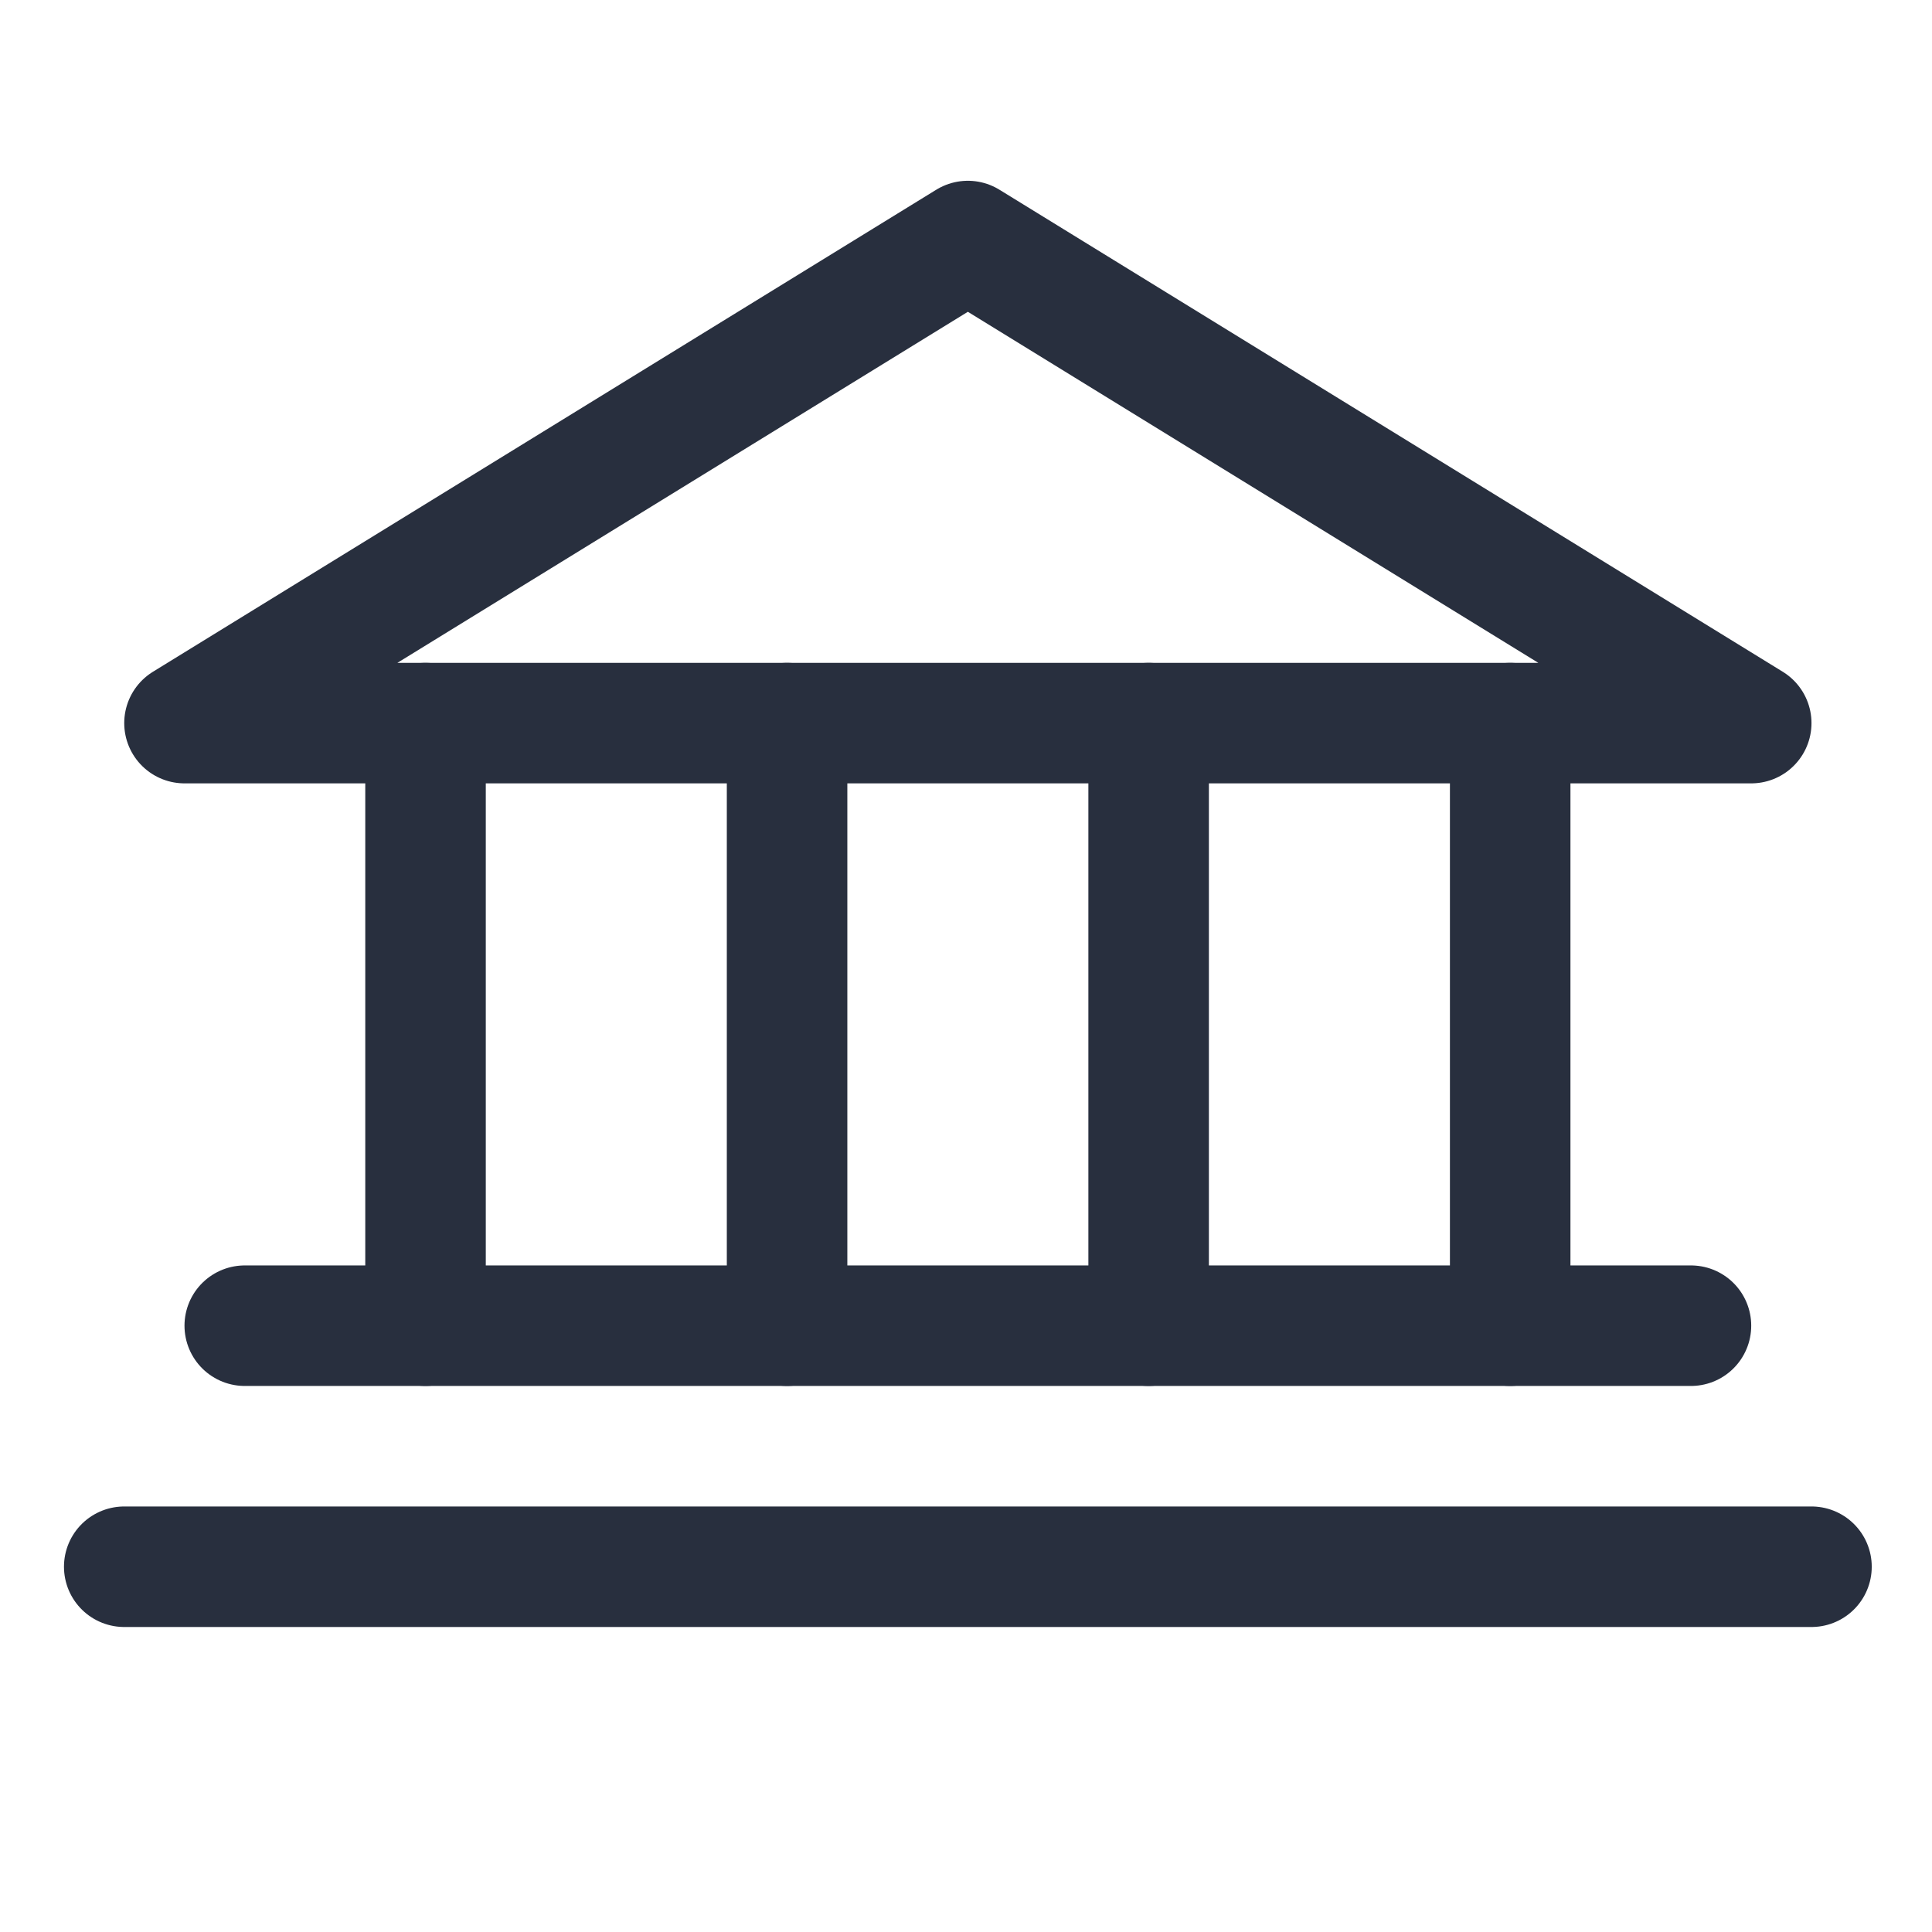
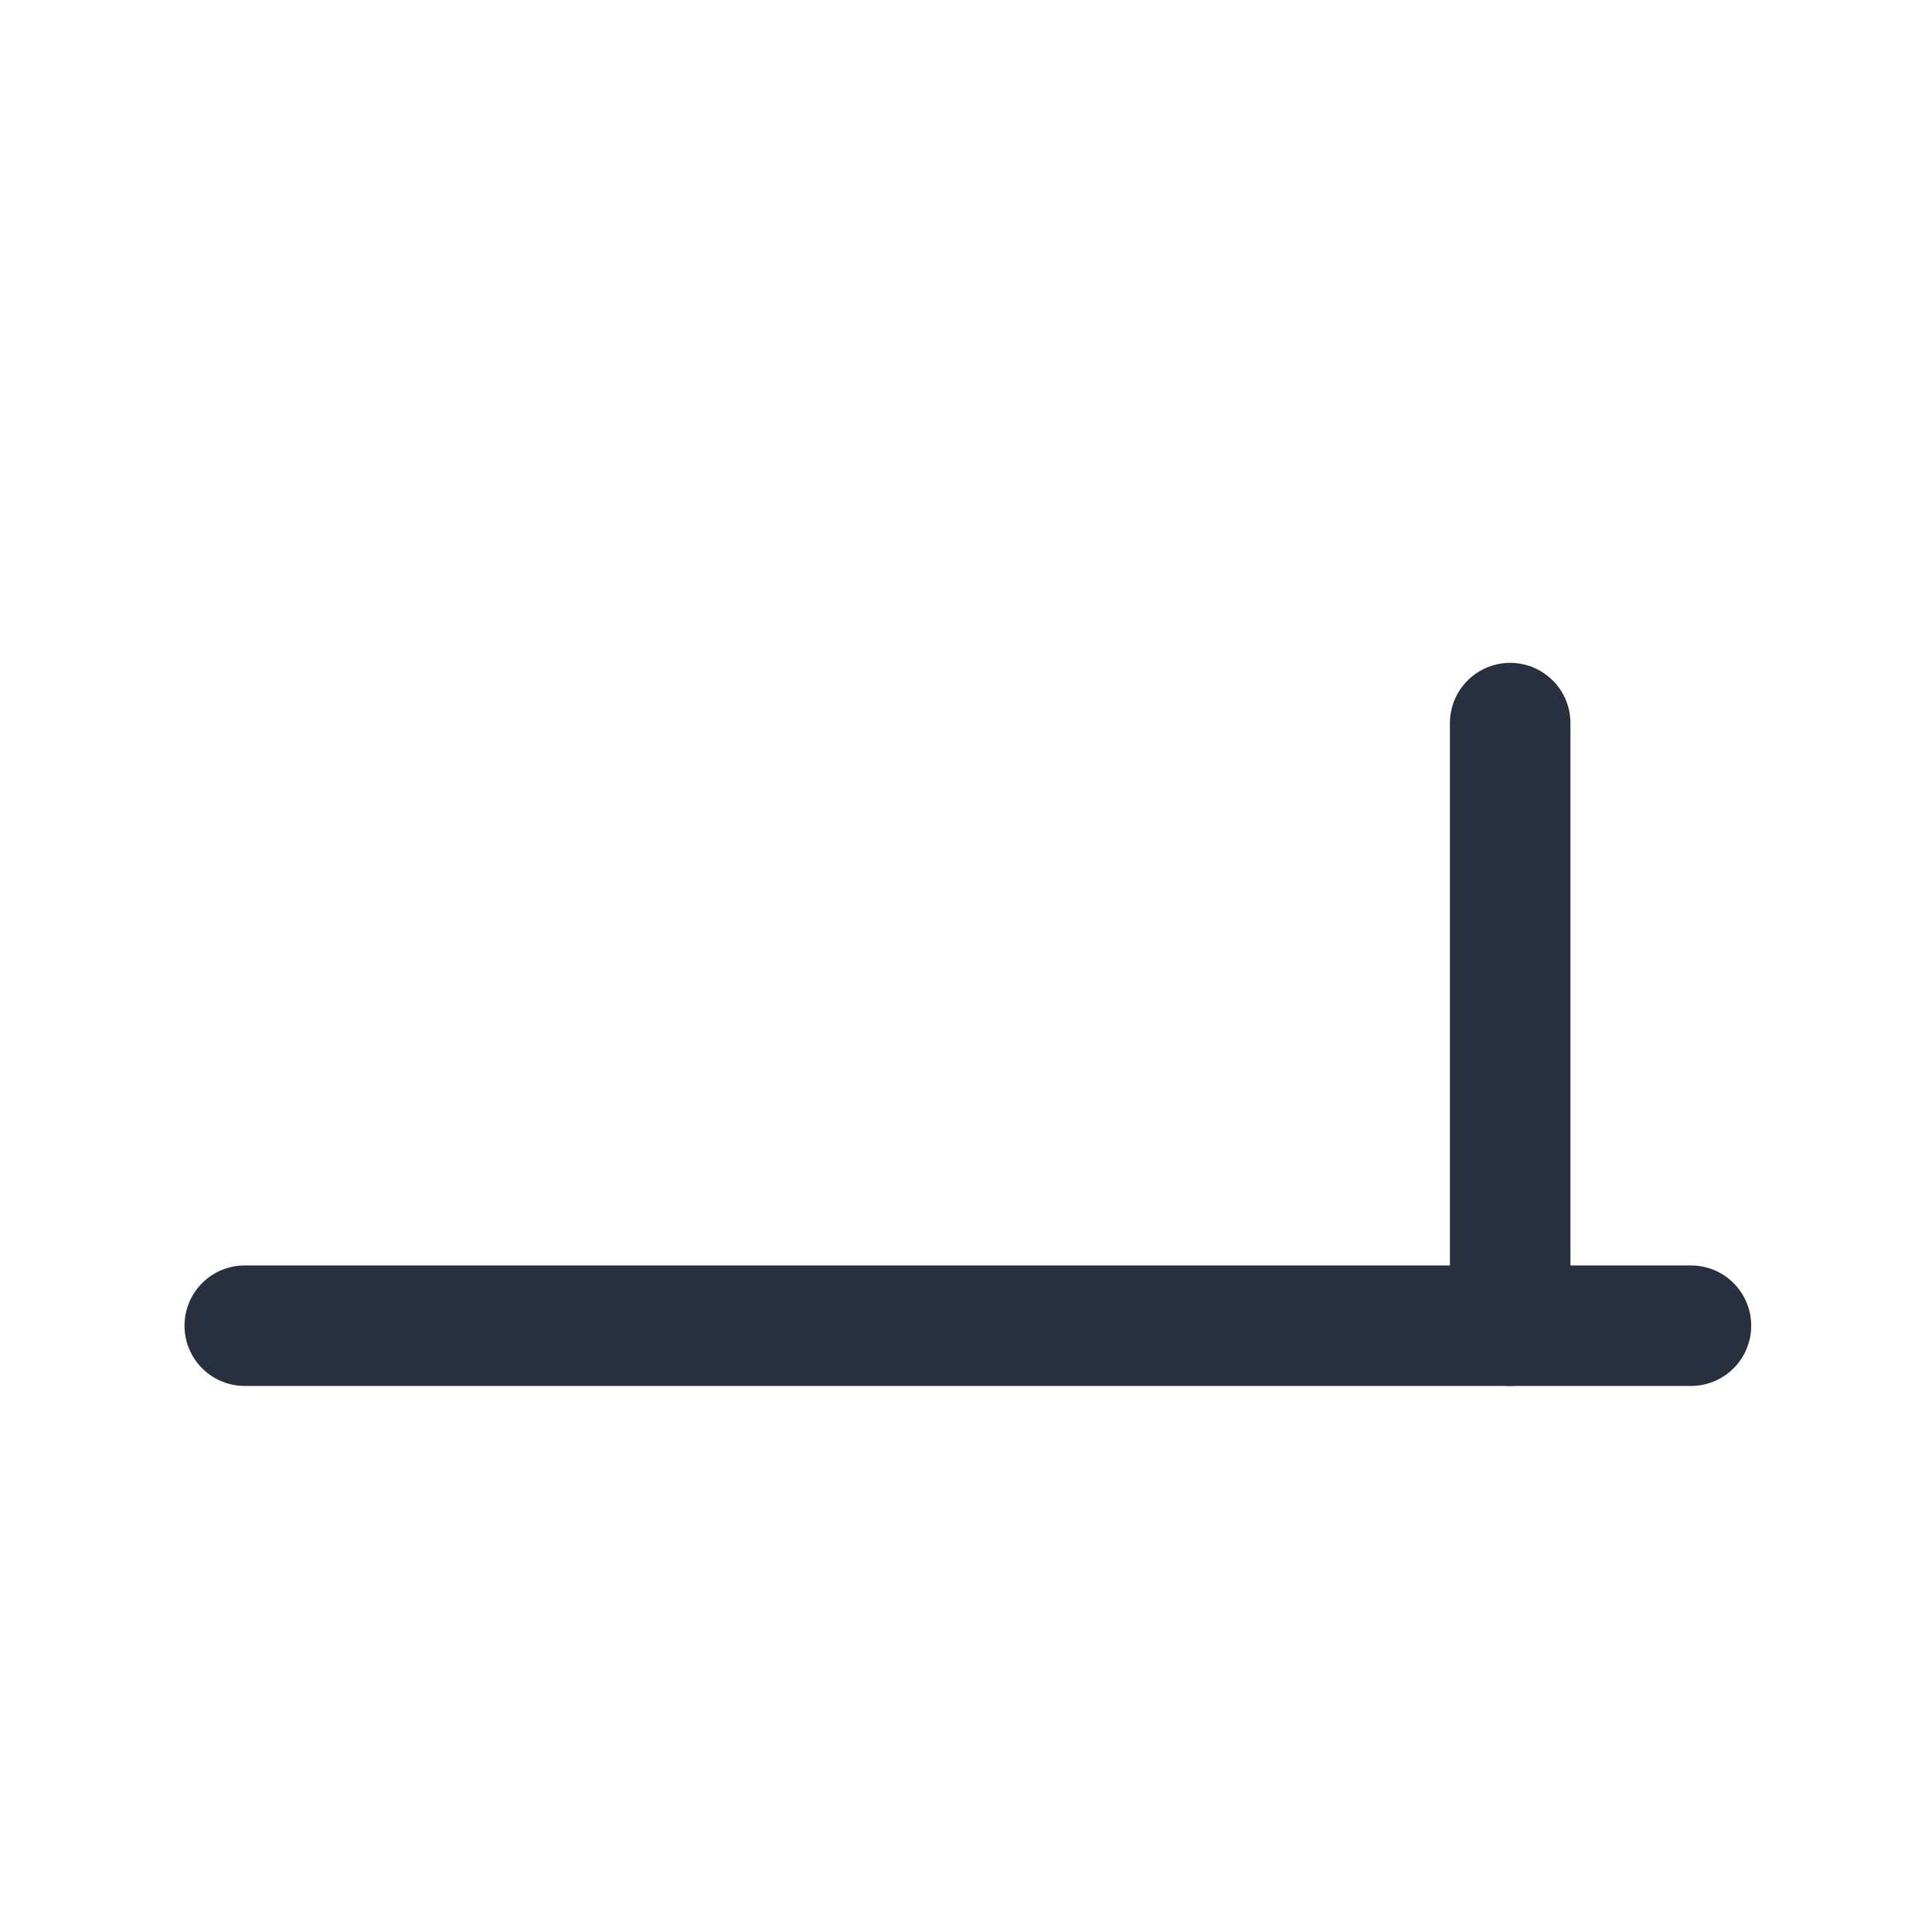
<svg xmlns="http://www.w3.org/2000/svg" width="260" height="260" viewBox="0 0 260 260" fill="none">
-   <path d="M24.828 97.312H235.672L130.25 32.438L24.828 97.312Z" stroke="#282F3E" stroke-width="16.219" stroke-linecap="round" stroke-linejoin="round" />
-   <path d="M57.266 97.312V178.406" stroke="#282F3E" stroke-width="16.219" stroke-linecap="round" stroke-linejoin="round" />
-   <path d="M105.922 97.312V178.406" stroke="#282F3E" stroke-width="16.219" stroke-linecap="round" stroke-linejoin="round" />
-   <path d="M154.578 97.312V178.406" stroke="#282F3E" stroke-width="16.219" stroke-linecap="round" stroke-linejoin="round" />
  <path d="M203.234 97.312V178.406" stroke="#282F3E" stroke-width="16.219" stroke-linecap="round" stroke-linejoin="round" />
  <path d="M32.938 178.406H227.562" stroke="#282F3E" stroke-width="16.219" stroke-linecap="round" stroke-linejoin="round" />
-   <path d="M16.719 210.844H243.781" stroke="#282F3E" stroke-width="16.219" stroke-linecap="round" stroke-linejoin="round" />
</svg>